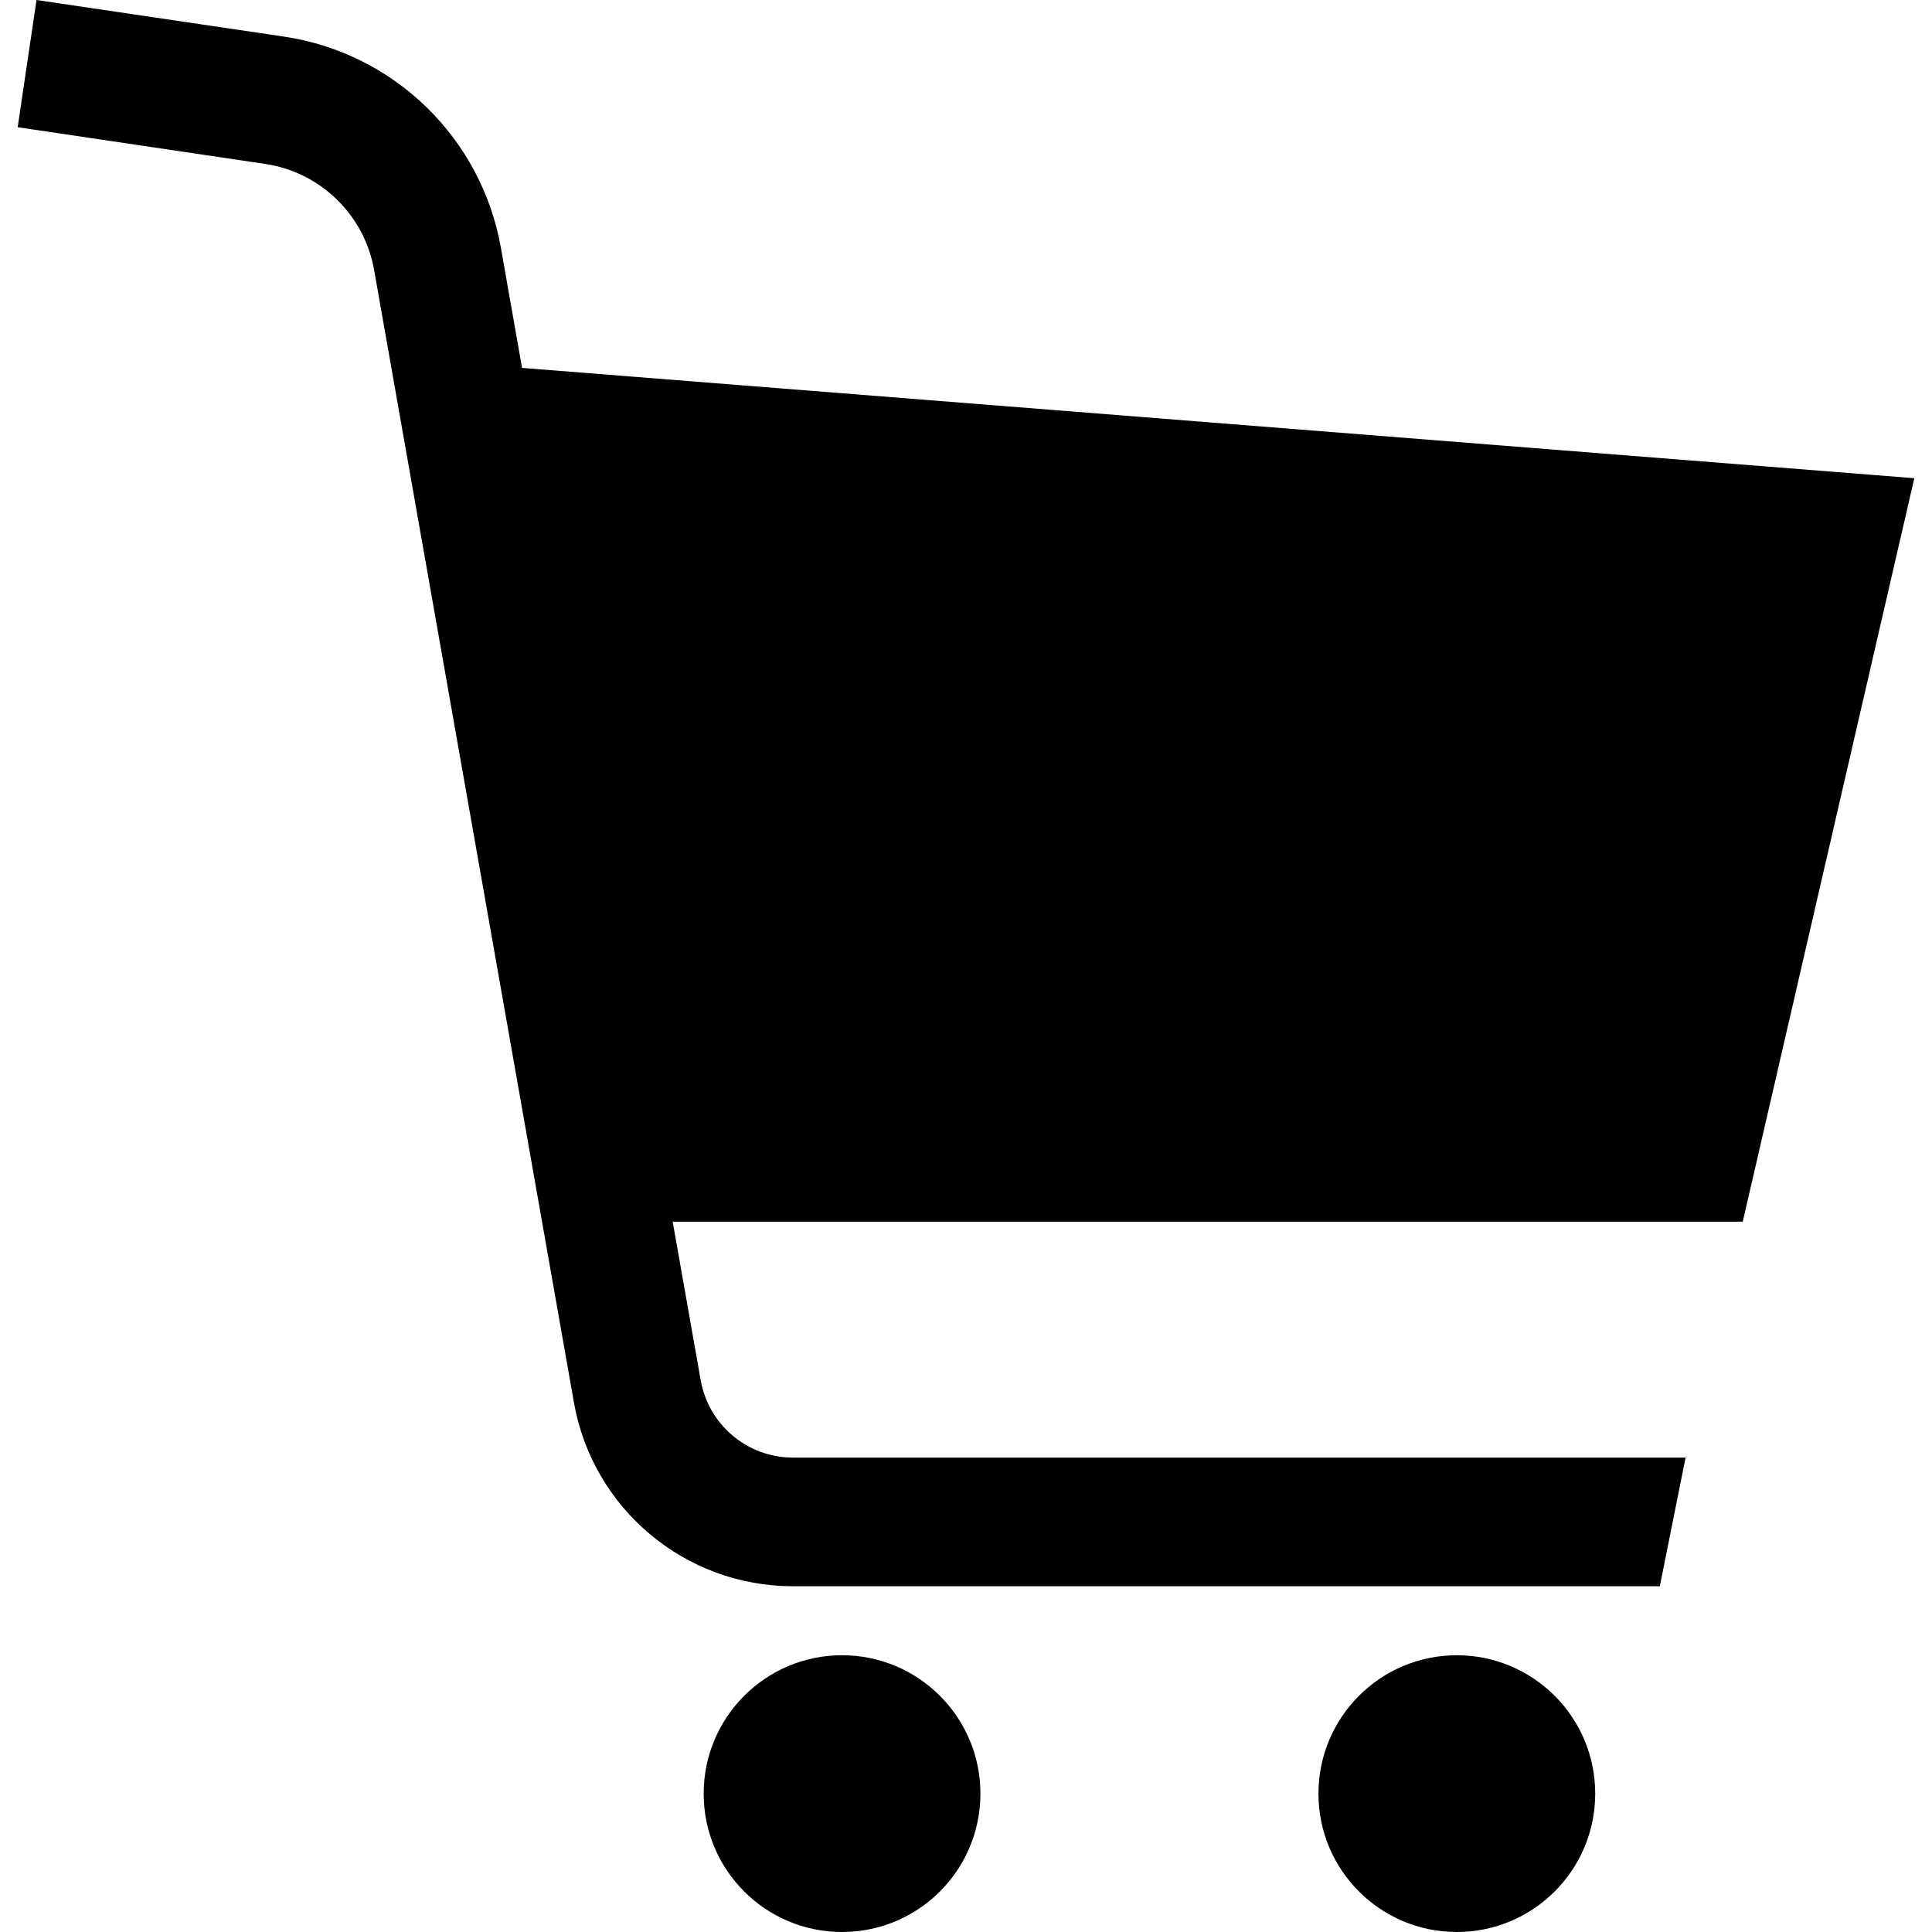
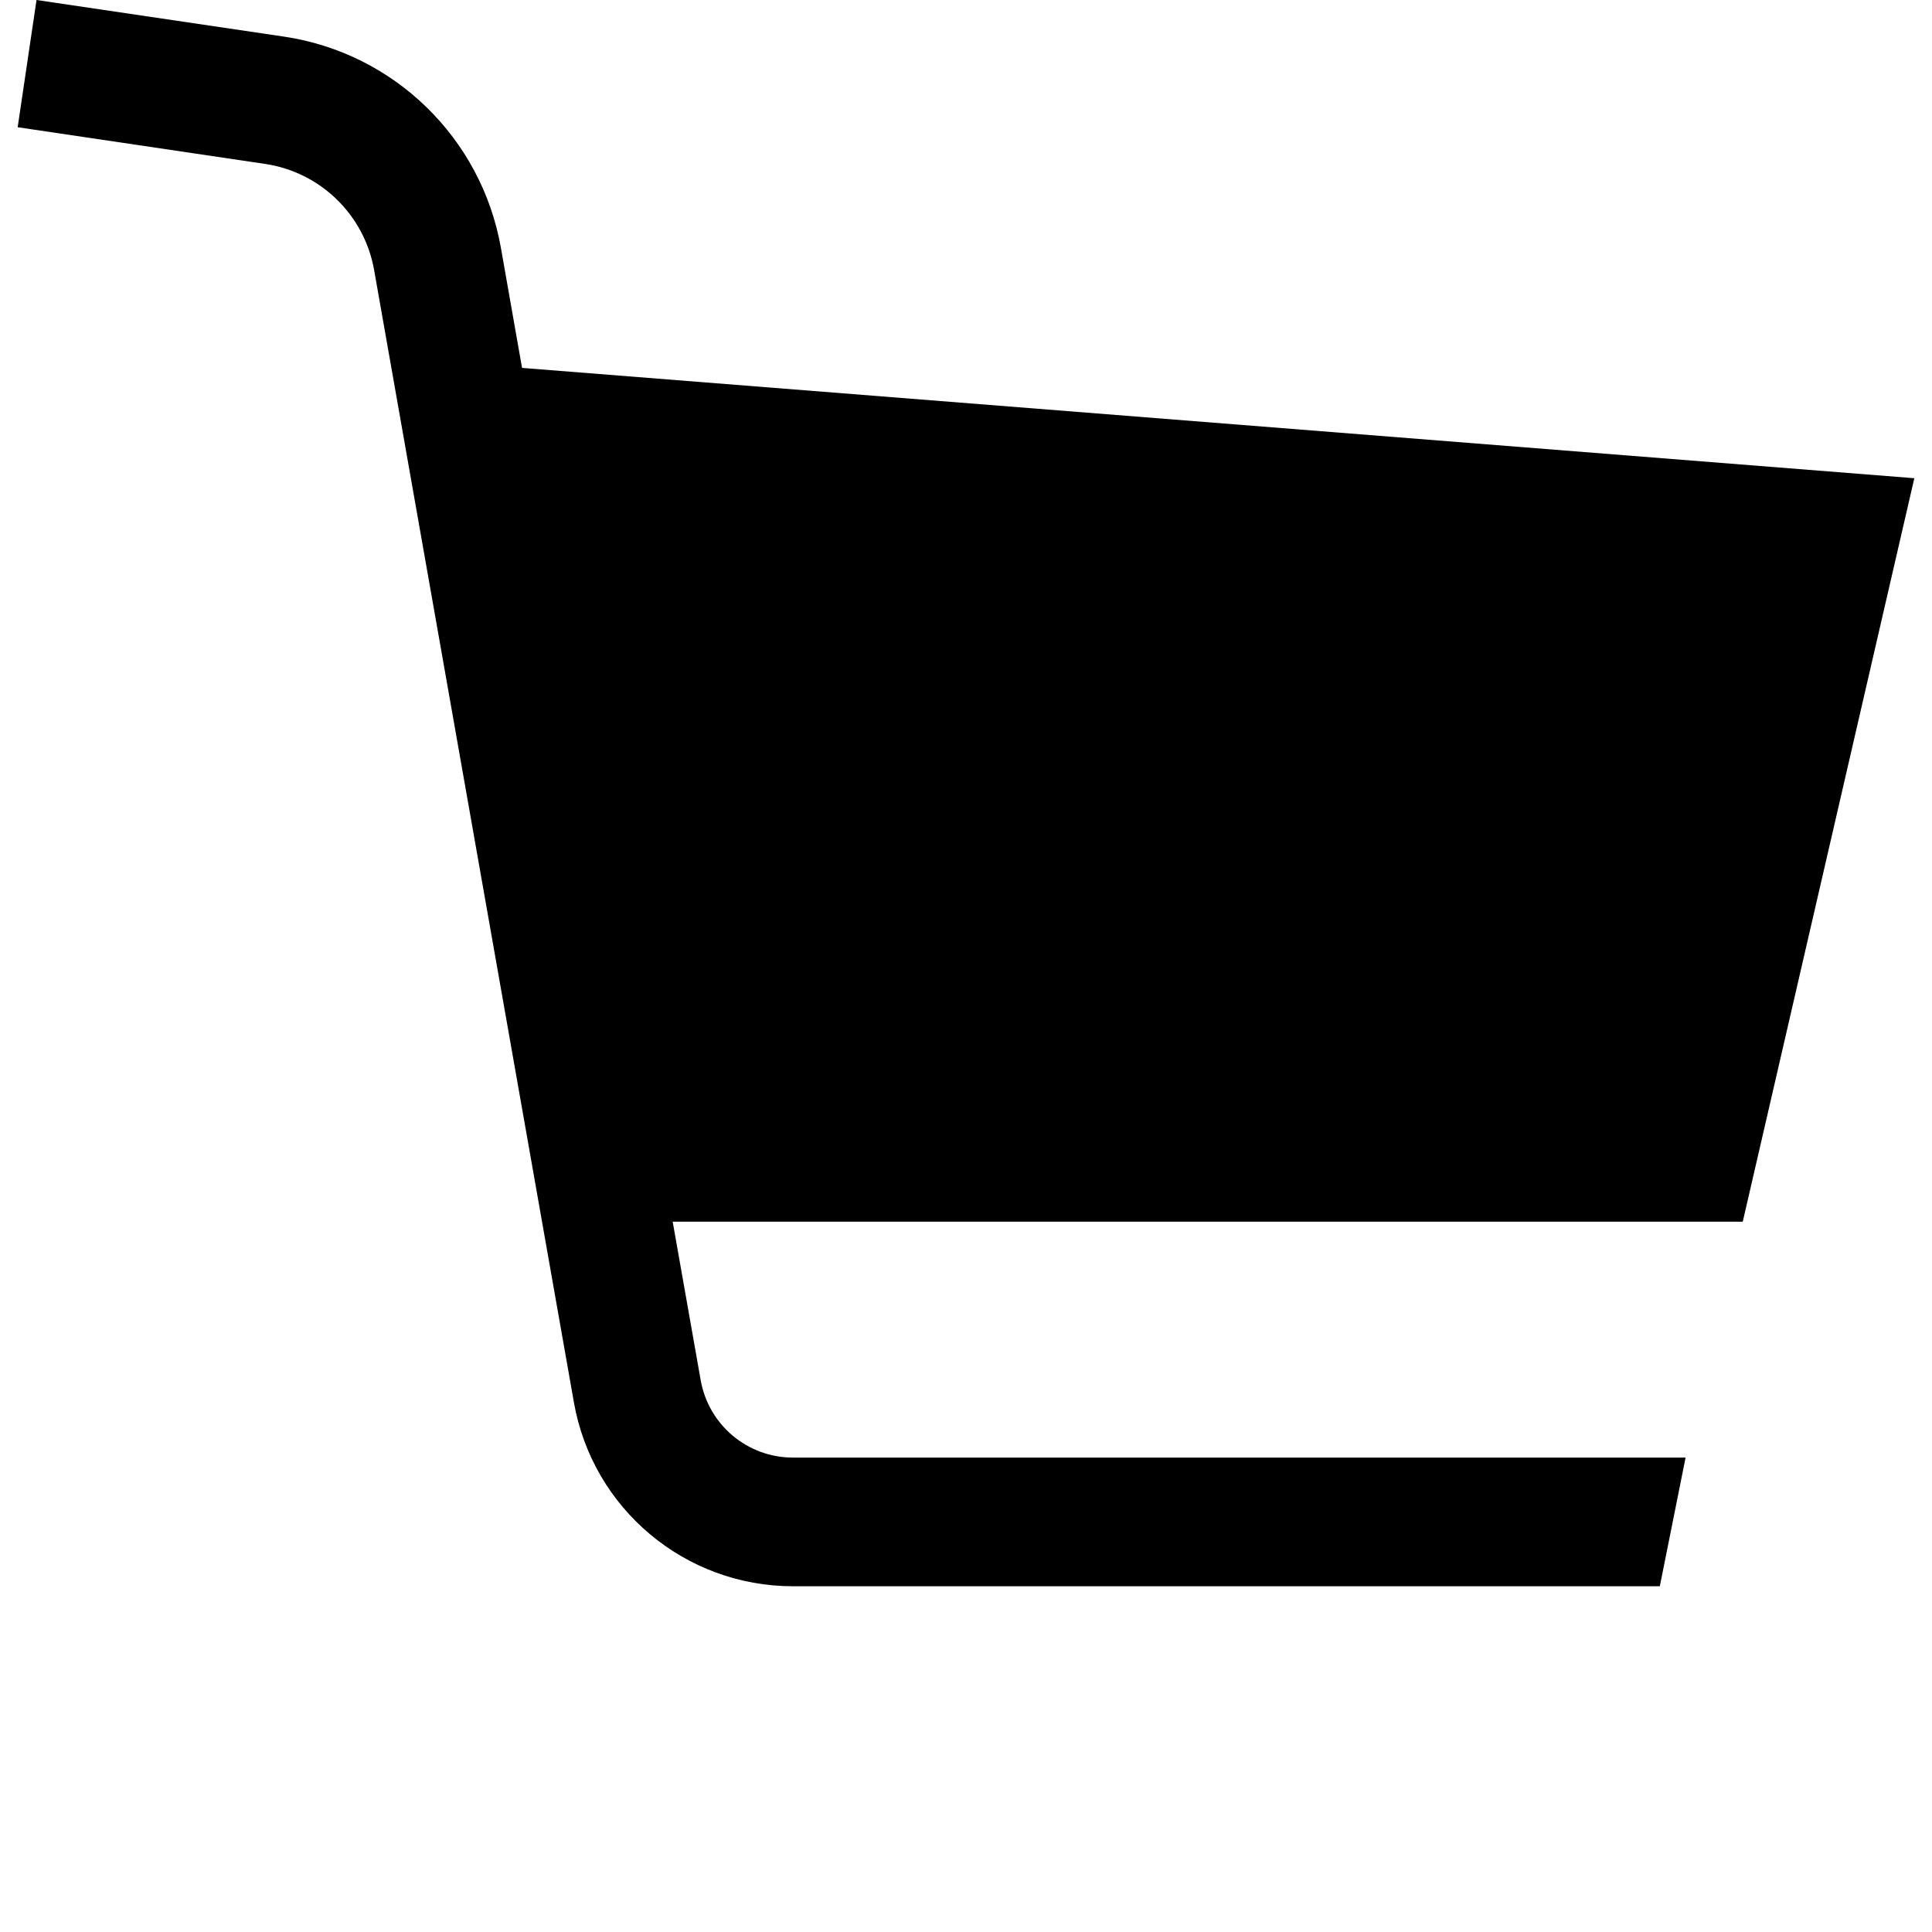
<svg xmlns="http://www.w3.org/2000/svg" height="256" viewBox="0 0 512 512" width="256">
  <g fill="#000">
    <path d="m507.316 126.733-368.967-29.235-5.612-31.861c-5.154-29.076-28.294-51.611-57.524-55.942l-65.536-9.695-4.993 33.717 65.544 9.72c14.676 2.165 26.342 13.504 28.919 28.134l52.95 300.107c4.969 28.168 29.431 48.69 58.044 48.698h229.728l6.828-34.102h-236.555c-12.049.017-22.373-8.662-24.454-20.522l-7.42-41.992h283.58z" />
-     <path d="m223.148 438.658c-20.253 0-36.667 16.426-36.667 36.678 0 20.254 16.414 36.663 36.667 36.663 20.258 0 36.675-16.409 36.675-36.663 0-20.252-16.418-36.678-36.675-36.678z" />
-     <path d="m386.068 438.658c-20.257 0-36.666 16.426-36.666 36.678 0 20.254 16.409 36.663 36.666 36.663 20.258 0 36.68-16.409 36.68-36.663 0-20.252-16.421-36.678-36.68-36.678z" />
  </g>
</svg>